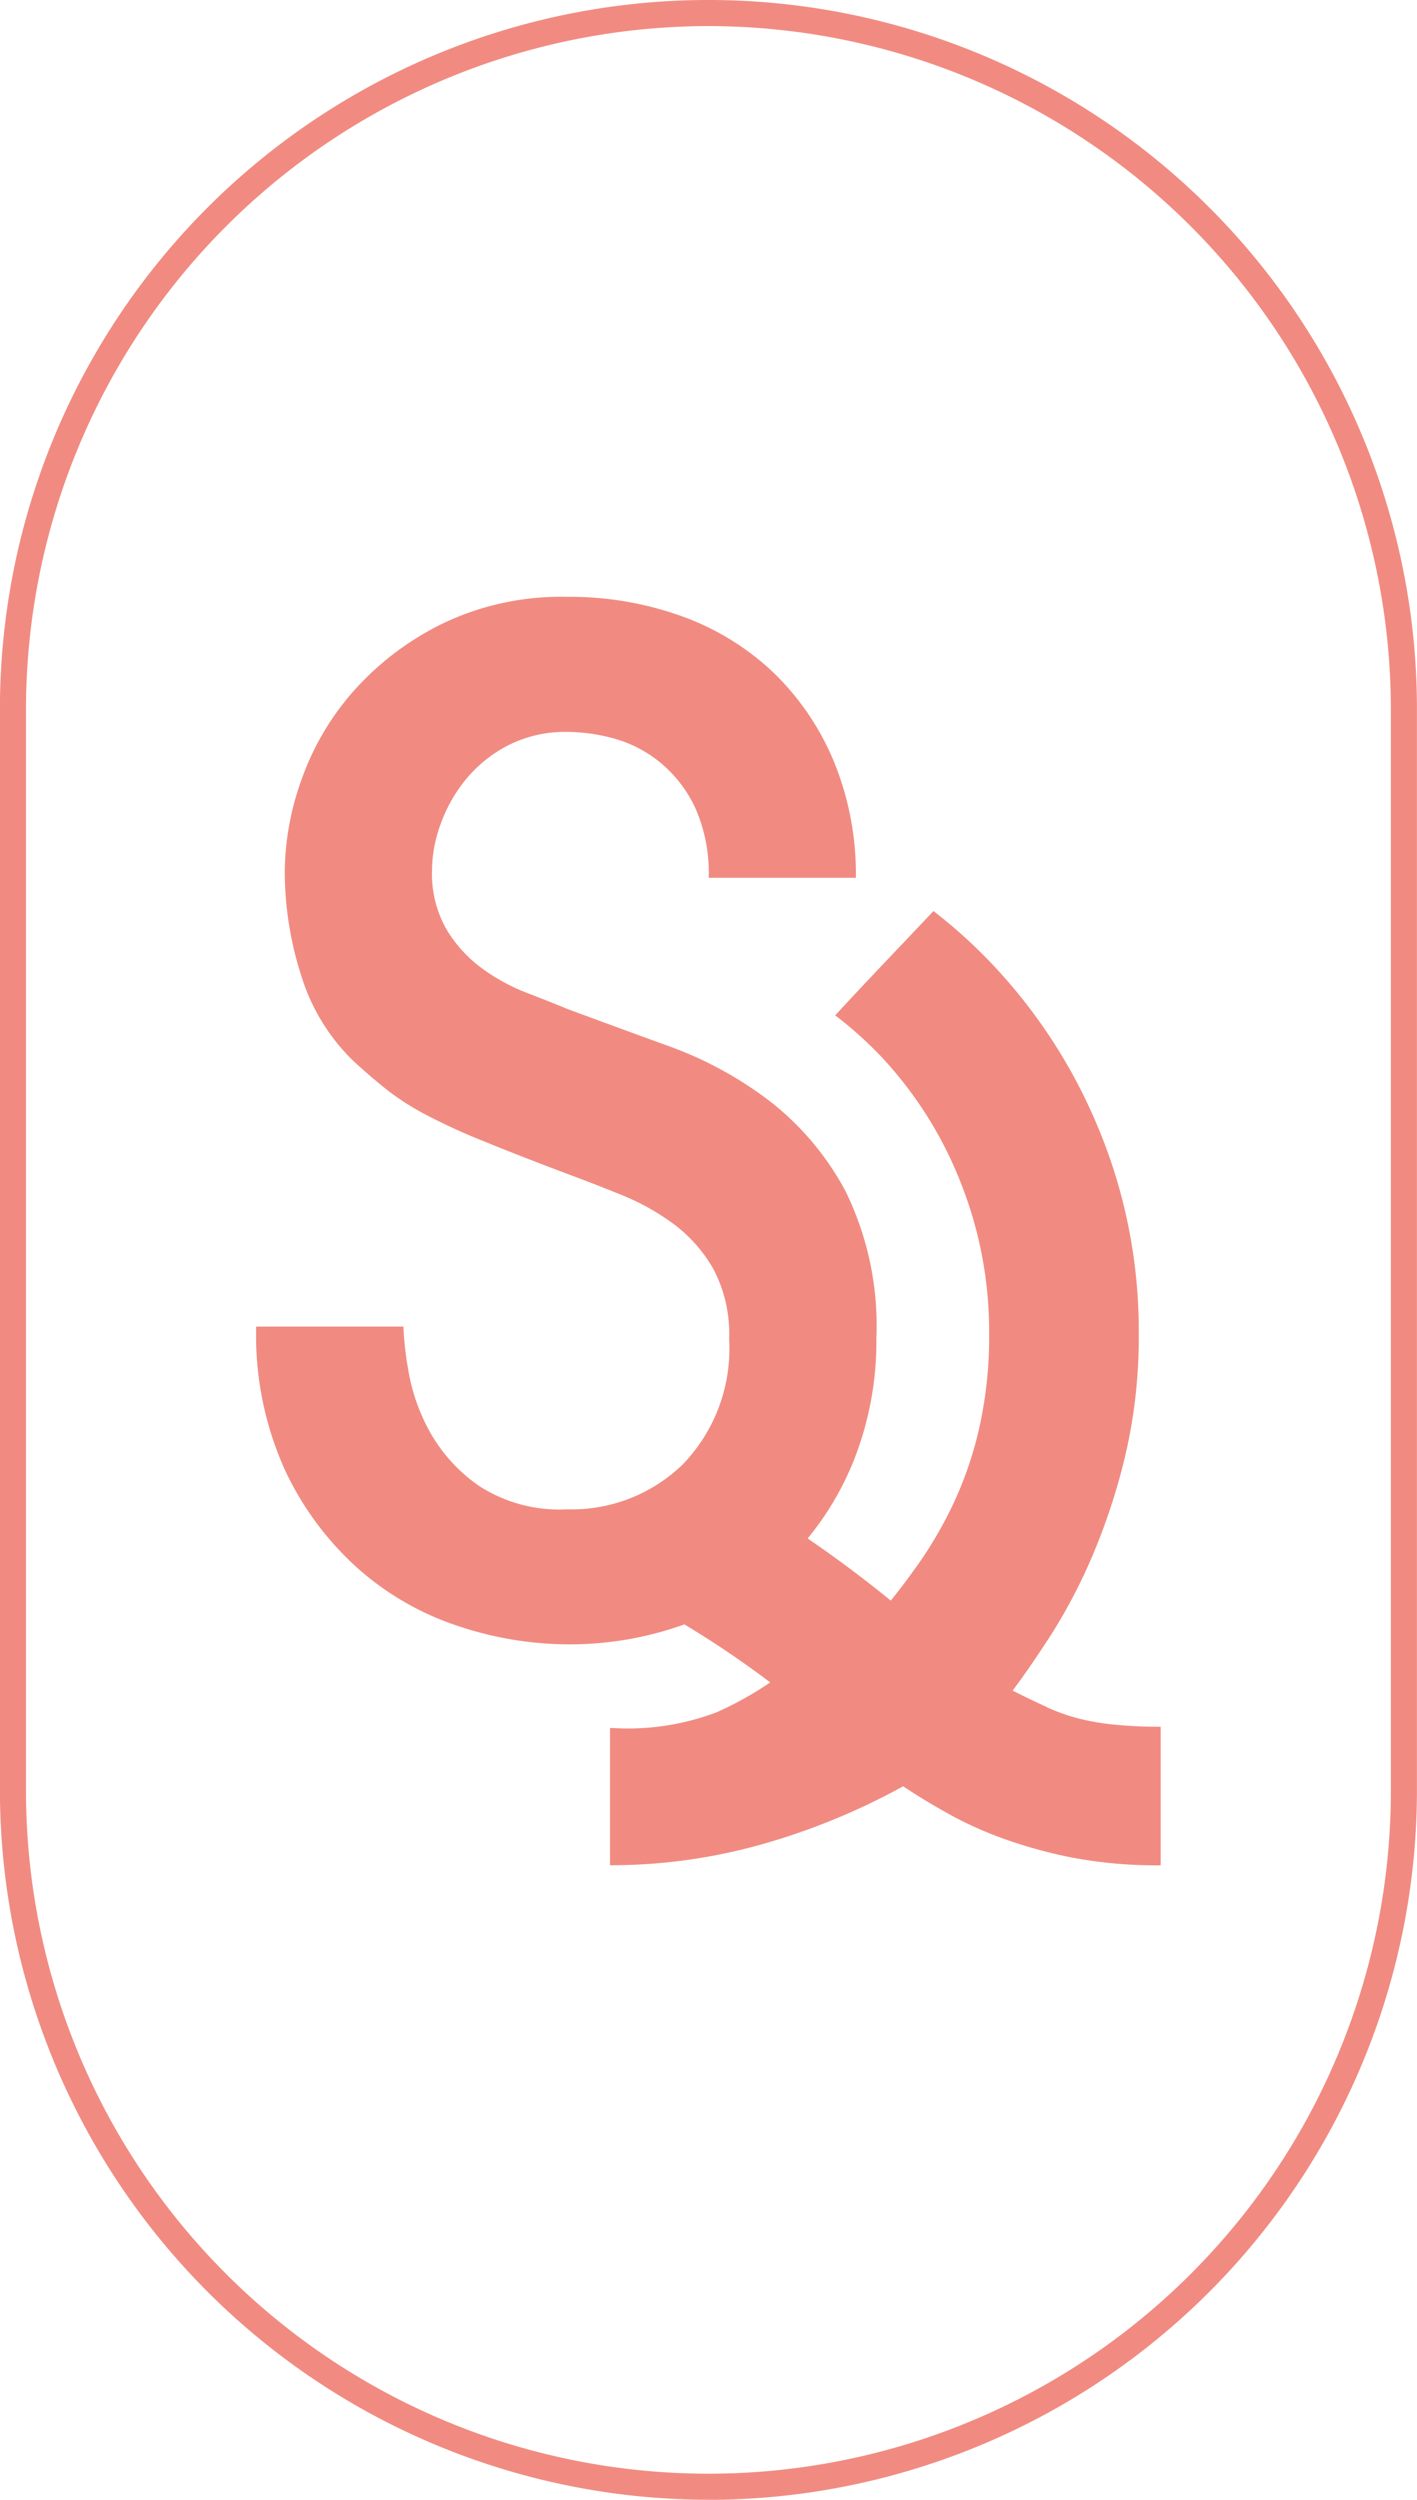
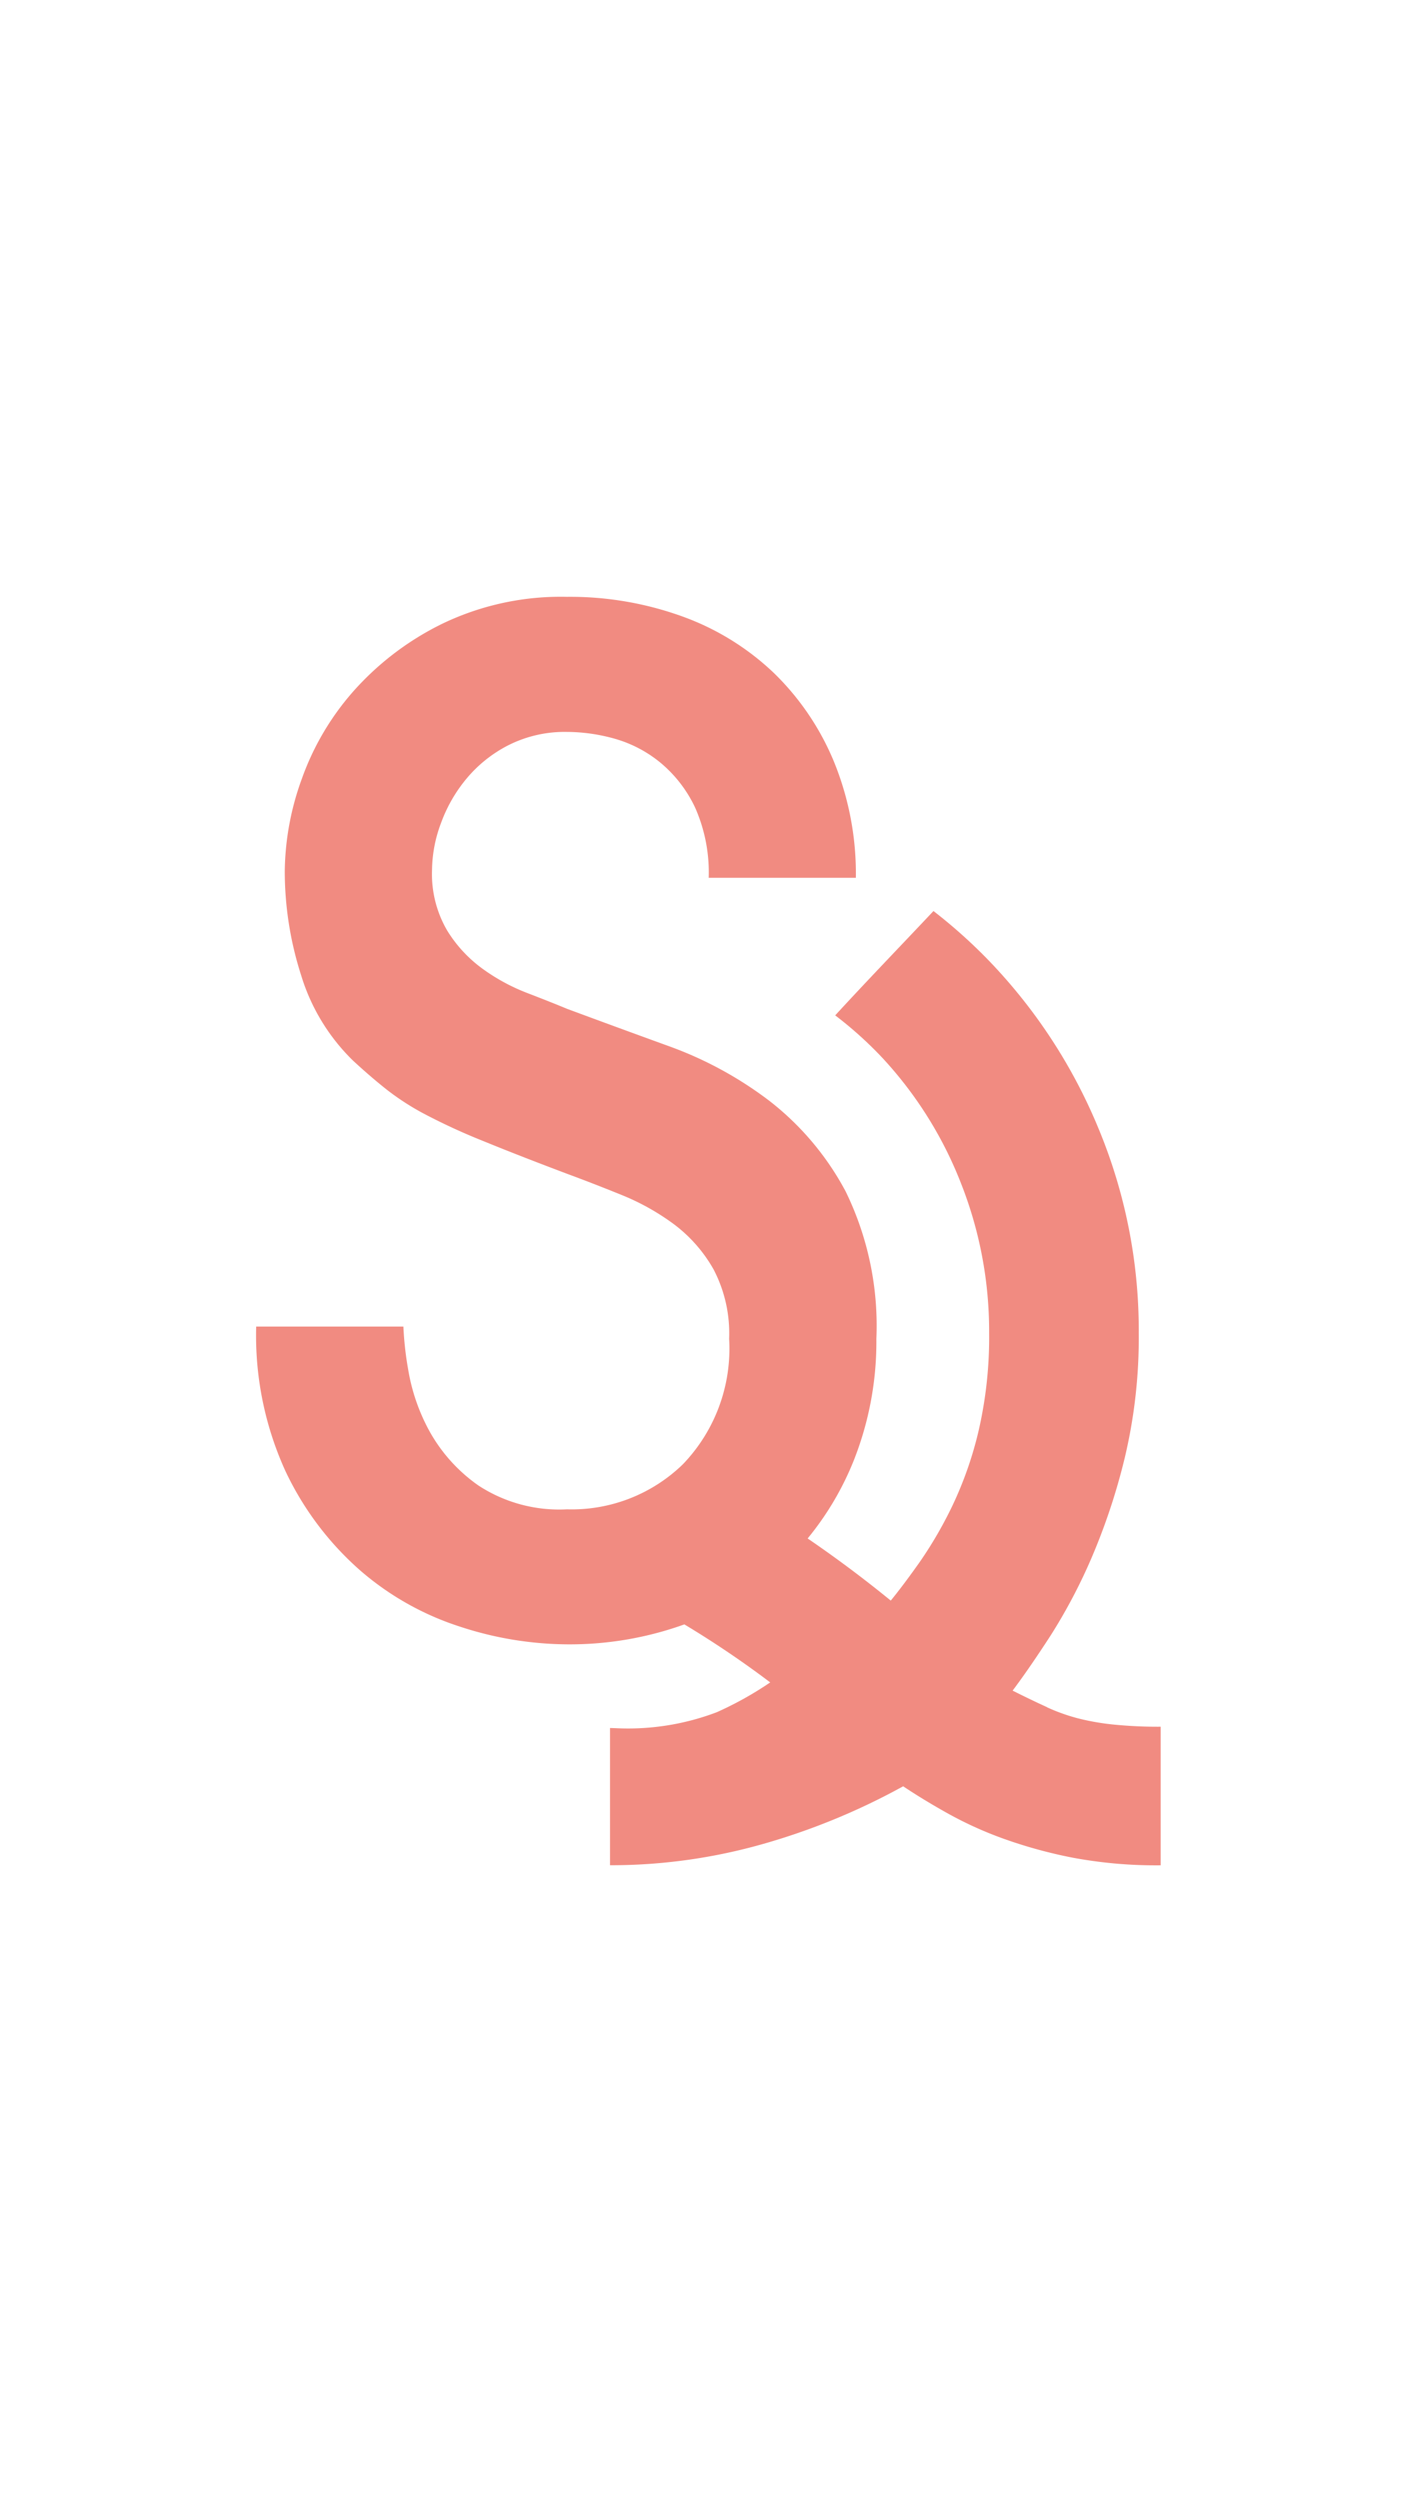
<svg xmlns="http://www.w3.org/2000/svg" width="74.267" height="130.937" viewBox="0 0 74.267 130.937">
  <g transform="translate(-217.485 -4545.948)">
-     <path d="M233,196.526a35.808,35.808,0,0,0-35.767,35.767v56.67a35.767,35.767,0,0,0,71.534,0v-56.67A35.808,35.808,0,0,0,233,196.526m0,129.57a37.175,37.175,0,0,1-37.133-37.133v-56.67a37.133,37.133,0,0,1,74.267,0v56.67A37.175,37.175,0,0,1,233,326.1" transform="translate(21.615 4350.788)" fill="#f18b81" />
    <path d="M294.632,386.725q-.8-.362-1.816-.872.872-1.16,2-2.9a28.77,28.77,0,0,0,2.142-4.066,32.9,32.9,0,0,0,1.743-5.263,27.156,27.156,0,0,0,.726-6.5,27.535,27.535,0,0,0-2.107-10.709,28.115,28.115,0,0,0-5.807-8.858,27.3,27.3,0,0,0-2.845-2.538c-1.715,1.821-3.456,3.621-5.151,5.465a20.221,20.221,0,0,1,2.442,2.193,20.7,20.7,0,0,1,4.138,6.571,21.125,21.125,0,0,1,1.488,7.878,21.8,21.8,0,0,1-.544,5.083,19.438,19.438,0,0,1-1.38,3.956,21.49,21.49,0,0,1-1.706,2.941q-.872,1.234-1.526,2.032c-1.458-1.19-2.908-2.266-4.356-3.255a15.482,15.482,0,0,0,2.423-4.1,16.888,16.888,0,0,0,1.179-6.358,16.018,16.018,0,0,0-1.608-7.714,14.812,14.812,0,0,0-4-4.75,19.768,19.768,0,0,0-5.249-2.857q-2.858-1.037-5.359-1.964c-.572-.239-1.261-.511-2.072-.823a10.226,10.226,0,0,1-2.32-1.251,7,7,0,0,1-1.893-2.036,5.865,5.865,0,0,1-.787-3.178,7.126,7.126,0,0,1,.466-2.43,7.788,7.788,0,0,1,1.357-2.357,6.979,6.979,0,0,1,2.212-1.748,6.559,6.559,0,0,1,3.037-.68,9.375,9.375,0,0,1,2.5.356,6.617,6.617,0,0,1,2.393,1.251,6.833,6.833,0,0,1,1.823,2.357,8.38,8.38,0,0,1,.712,3.677H284.6a15.517,15.517,0,0,0-1.144-6.072,13.852,13.852,0,0,0-3.142-4.645,13.663,13.663,0,0,0-4.785-2.964,17.339,17.339,0,0,0-6.072-1.036,14.341,14.341,0,0,0-6.5,1.394,15.093,15.093,0,0,0-4.645,3.5,14.017,14.017,0,0,0-2.751,4.642,14.528,14.528,0,0,0-.893,4.823,17.811,17.811,0,0,0,.858,5.465,10.512,10.512,0,0,0,2.716,4.466q.928.858,1.786,1.535a13.471,13.471,0,0,0,2.074,1.322,32.409,32.409,0,0,0,2.964,1.357q1.747.717,4.392,1.715,1.357.5,2.857,1.108a12.435,12.435,0,0,1,2.751,1.537,7.668,7.668,0,0,1,2.072,2.357,7.228,7.228,0,0,1,.82,3.642A8.733,8.733,0,0,1,275.531,374a8.364,8.364,0,0,1-6.072,2.357,7.731,7.731,0,0,1-4.642-1.249,8.506,8.506,0,0,1-2.573-2.859,10.161,10.161,0,0,1-1.108-3.215,17.292,17.292,0,0,1-.251-2.25H253.17a17.112,17.112,0,0,0,1.535,7.574,16.016,16.016,0,0,0,3.892,5.179,14.973,14.973,0,0,0,5.252,2.964,18.323,18.323,0,0,0,5.608.928,17.728,17.728,0,0,0,6.154-1.045,51.236,51.236,0,0,1,4.5,3.039,18.132,18.132,0,0,1-2.8,1.561,13.1,13.1,0,0,1-5.336.834c-.087,0-.173-.007-.26-.007V395a29.192,29.192,0,0,0,7.921-1.087,35.092,35.092,0,0,0,7.443-3.049q1.09.728,2.395,1.453a19.8,19.8,0,0,0,2.9,1.305,24.881,24.881,0,0,0,3.592.982,23.817,23.817,0,0,0,4.609.4v-7.26a23.2,23.2,0,0,1-2.432-.11,12.75,12.75,0,0,1-1.889-.326,9.9,9.9,0,0,1-1.633-.581" transform="translate(-22.258 4248.648)" fill="#f18b81" />
  </g>
</svg>